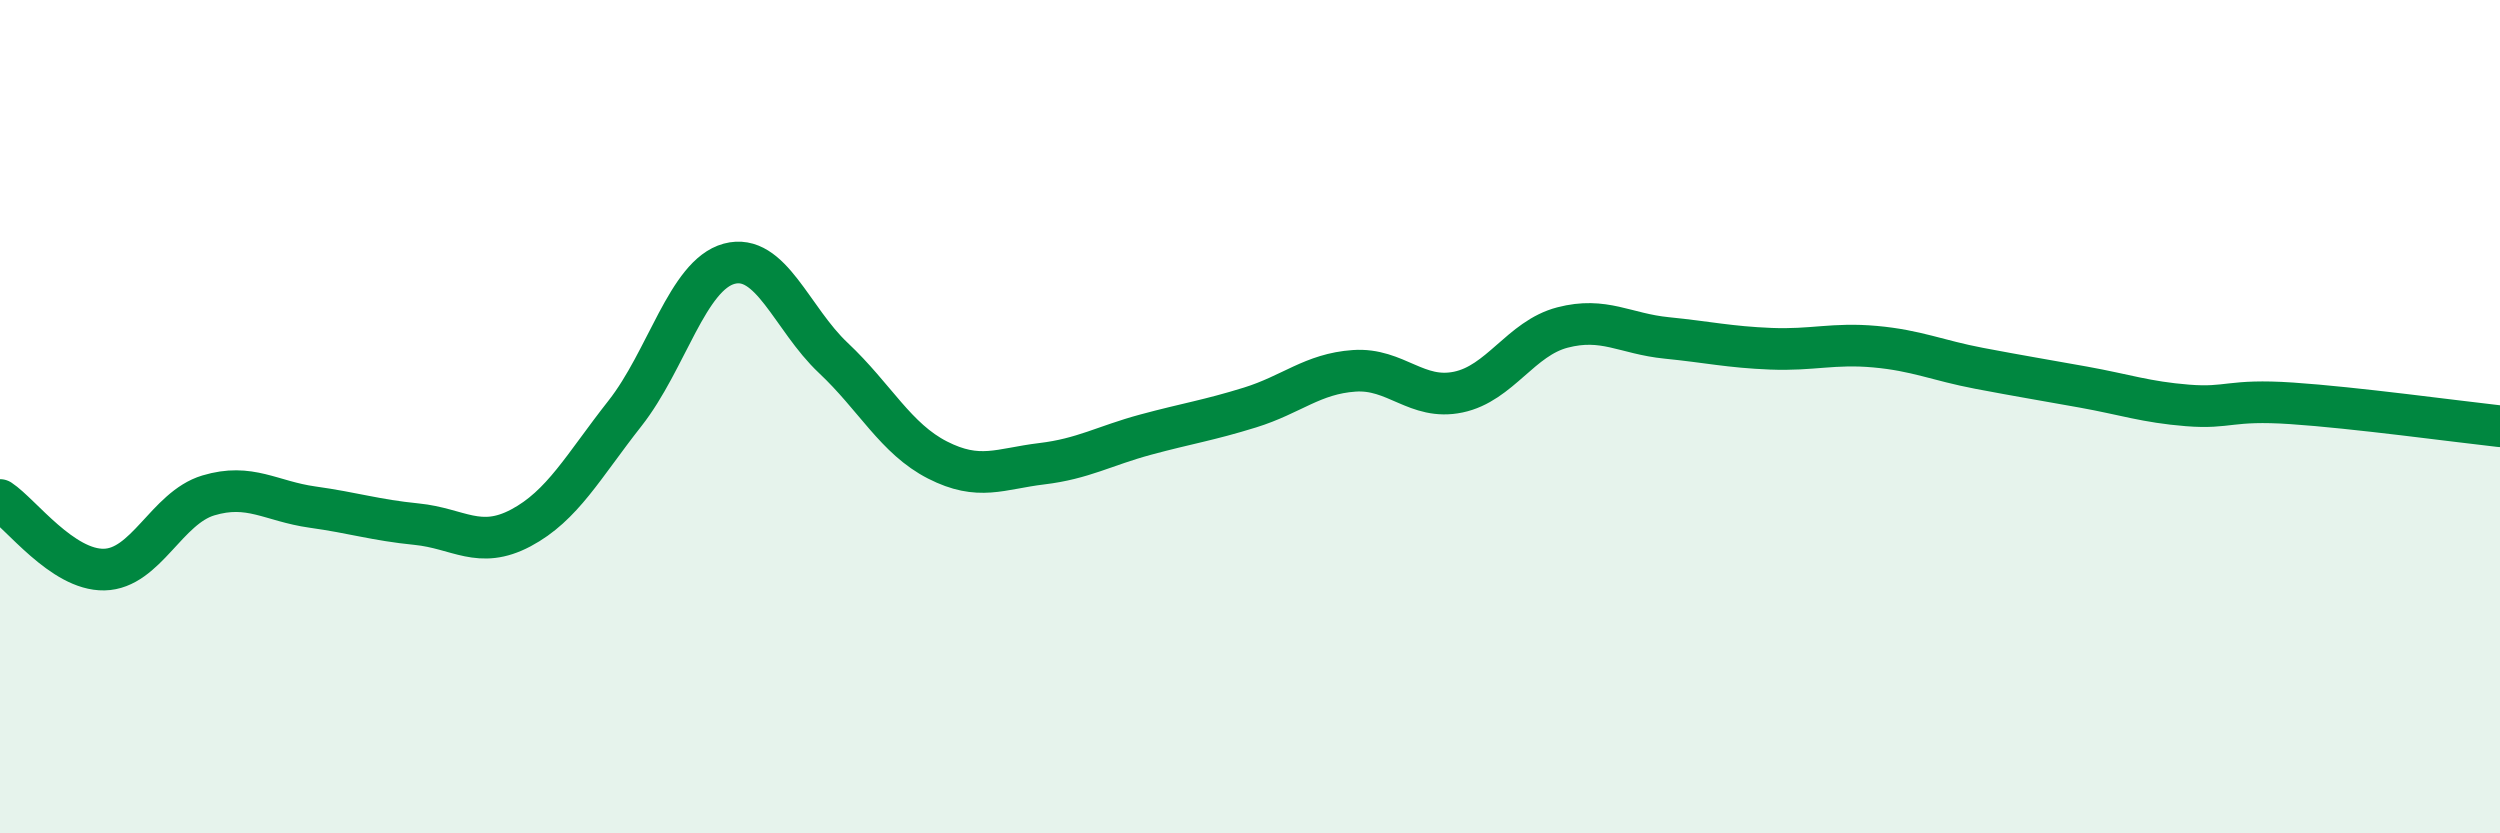
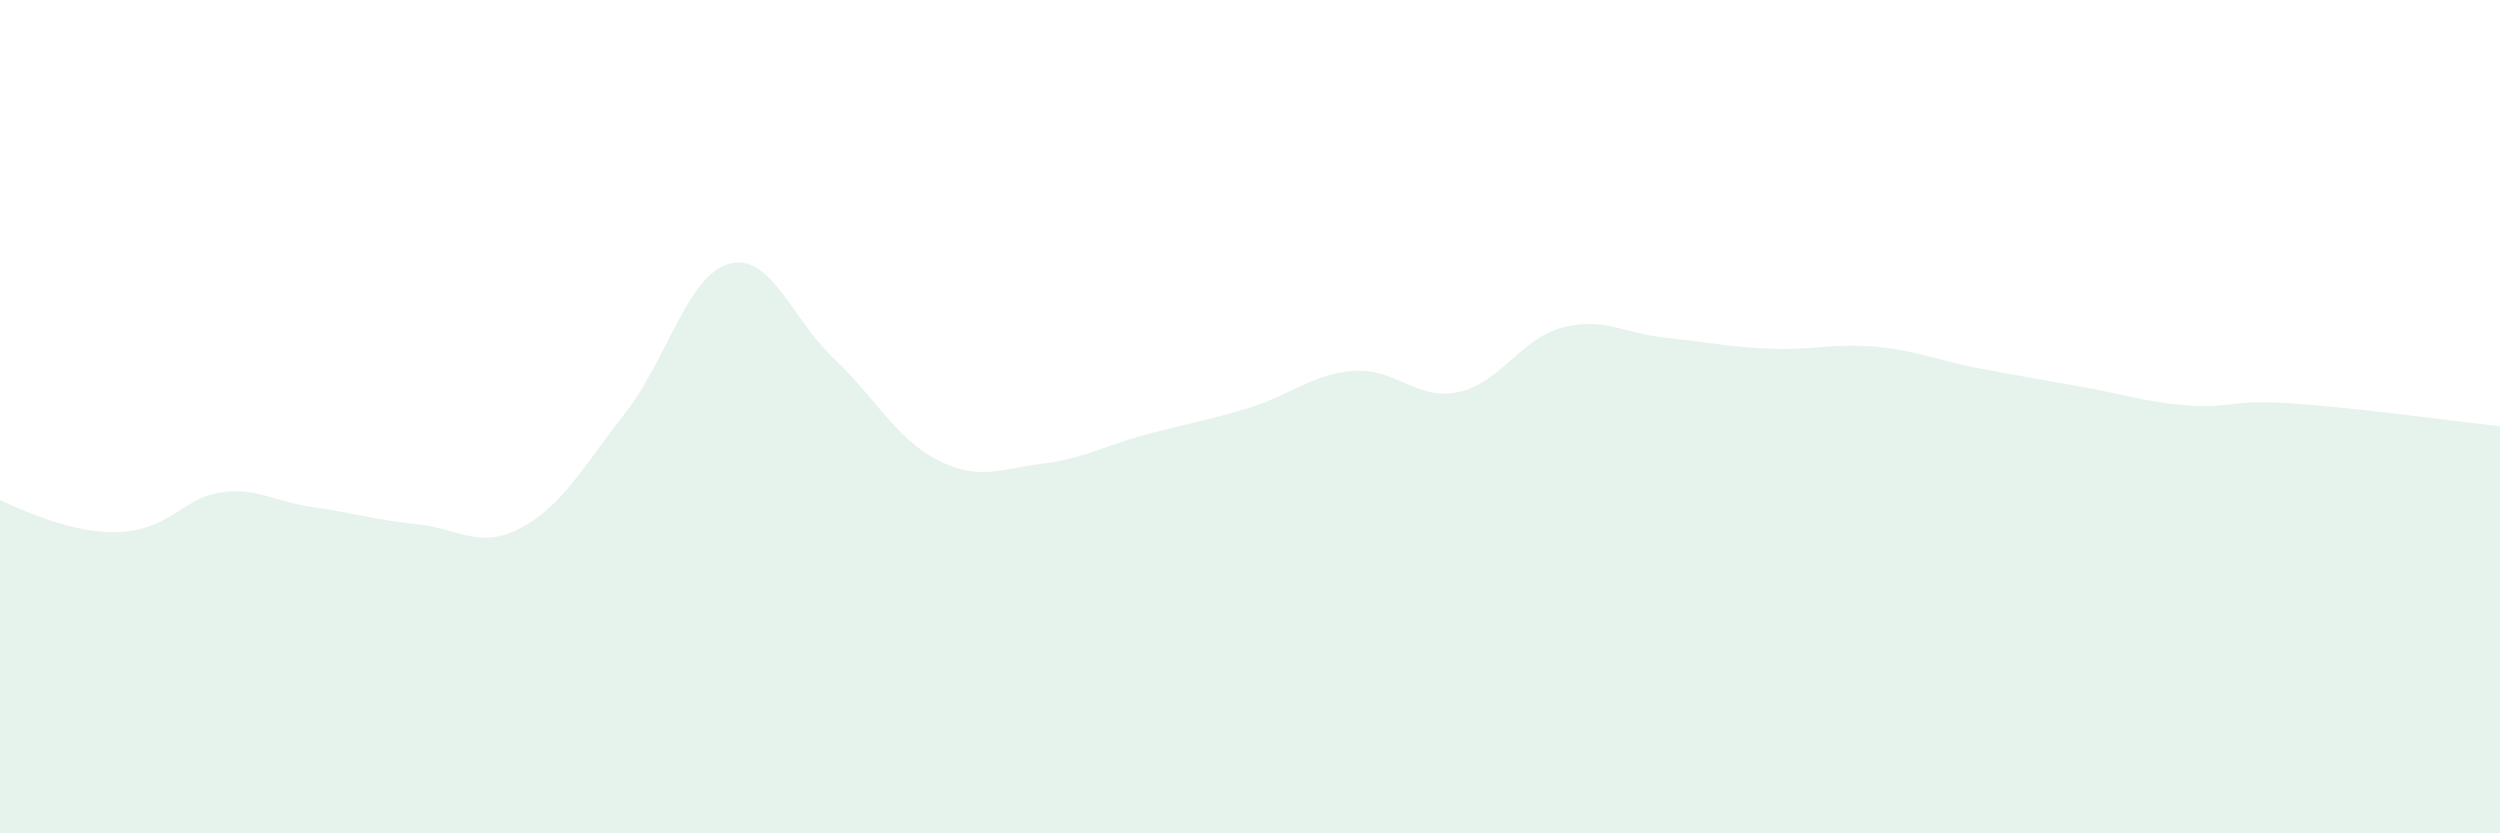
<svg xmlns="http://www.w3.org/2000/svg" width="60" height="20" viewBox="0 0 60 20">
-   <path d="M 0,12 C 0.5,12.33 1.5,13.69 2.5,13.67 C 3.5,13.65 4,12.19 5,11.89 C 6,11.59 6.5,12.03 7.5,12.17 C 8.5,12.31 9,12.48 10,12.58 C 11,12.68 11.5,13.2 12.5,12.67 C 13.5,12.14 14,11.19 15,9.92 C 16,8.65 16.5,6.6 17.5,6.33 C 18.5,6.06 19,7.65 20,8.59 C 21,9.53 21.5,10.53 22.5,11.04 C 23.5,11.55 24,11.25 25,11.13 C 26,11.01 26.5,10.7 27.5,10.43 C 28.5,10.16 29,10.09 30,9.78 C 31,9.47 31.5,8.97 32.5,8.9 C 33.5,8.83 34,9.62 35,9.41 C 36,9.2 36.5,8.12 37.5,7.86 C 38.5,7.6 39,8.01 40,8.11 C 41,8.21 41.5,8.33 42.5,8.37 C 43.5,8.41 44,8.23 45,8.32 C 46,8.41 46.5,8.65 47.5,8.84 C 48.5,9.03 49,9.11 50,9.29 C 51,9.47 51.5,9.65 52.5,9.73 C 53.5,9.81 53.5,9.58 55,9.68 C 56.5,9.78 59,10.12 60,10.23L60 20L0 20Z" fill="#008740" opacity="0.1" stroke-linecap="round" stroke-linejoin="round" />
-   <path d="M 0,12 C 0.5,12.33 1.5,13.69 2.5,13.67 C 3.5,13.65 4,12.19 5,11.89 C 6,11.59 6.5,12.03 7.5,12.17 C 8.5,12.31 9,12.48 10,12.58 C 11,12.68 11.5,13.2 12.5,12.67 C 13.5,12.14 14,11.19 15,9.92 C 16,8.65 16.5,6.6 17.5,6.33 C 18.5,6.06 19,7.65 20,8.59 C 21,9.53 21.5,10.53 22.5,11.04 C 23.5,11.55 24,11.25 25,11.13 C 26,11.01 26.5,10.7 27.5,10.43 C 28.5,10.16 29,10.09 30,9.78 C 31,9.47 31.5,8.97 32.5,8.9 C 33.5,8.83 34,9.62 35,9.41 C 36,9.2 36.5,8.12 37.5,7.86 C 38.5,7.6 39,8.01 40,8.11 C 41,8.21 41.5,8.33 42.5,8.37 C 43.5,8.41 44,8.23 45,8.32 C 46,8.41 46.5,8.65 47.5,8.84 C 48.5,9.03 49,9.11 50,9.29 C 51,9.47 51.5,9.65 52.5,9.73 C 53.5,9.81 53.5,9.58 55,9.68 C 56.5,9.78 59,10.12 60,10.23" stroke="#008740" stroke-width="1" fill="none" stroke-linecap="round" stroke-linejoin="round" />
+   <path d="M 0,12 C 3.5,13.65 4,12.19 5,11.89 C 6,11.59 6.5,12.03 7.5,12.17 C 8.5,12.31 9,12.48 10,12.58 C 11,12.68 11.5,13.2 12.5,12.67 C 13.5,12.14 14,11.19 15,9.92 C 16,8.65 16.5,6.6 17.5,6.33 C 18.5,6.06 19,7.65 20,8.59 C 21,9.53 21.5,10.53 22.5,11.04 C 23.5,11.55 24,11.25 25,11.13 C 26,11.01 26.5,10.7 27.5,10.43 C 28.5,10.16 29,10.09 30,9.78 C 31,9.47 31.5,8.97 32.5,8.9 C 33.5,8.83 34,9.62 35,9.41 C 36,9.2 36.5,8.12 37.5,7.86 C 38.5,7.6 39,8.01 40,8.11 C 41,8.21 41.5,8.33 42.5,8.37 C 43.5,8.41 44,8.23 45,8.32 C 46,8.41 46.5,8.65 47.5,8.84 C 48.5,9.03 49,9.11 50,9.29 C 51,9.47 51.5,9.65 52.5,9.73 C 53.5,9.81 53.5,9.58 55,9.68 C 56.5,9.78 59,10.12 60,10.23L60 20L0 20Z" fill="#008740" opacity="0.1" stroke-linecap="round" stroke-linejoin="round" />
</svg>